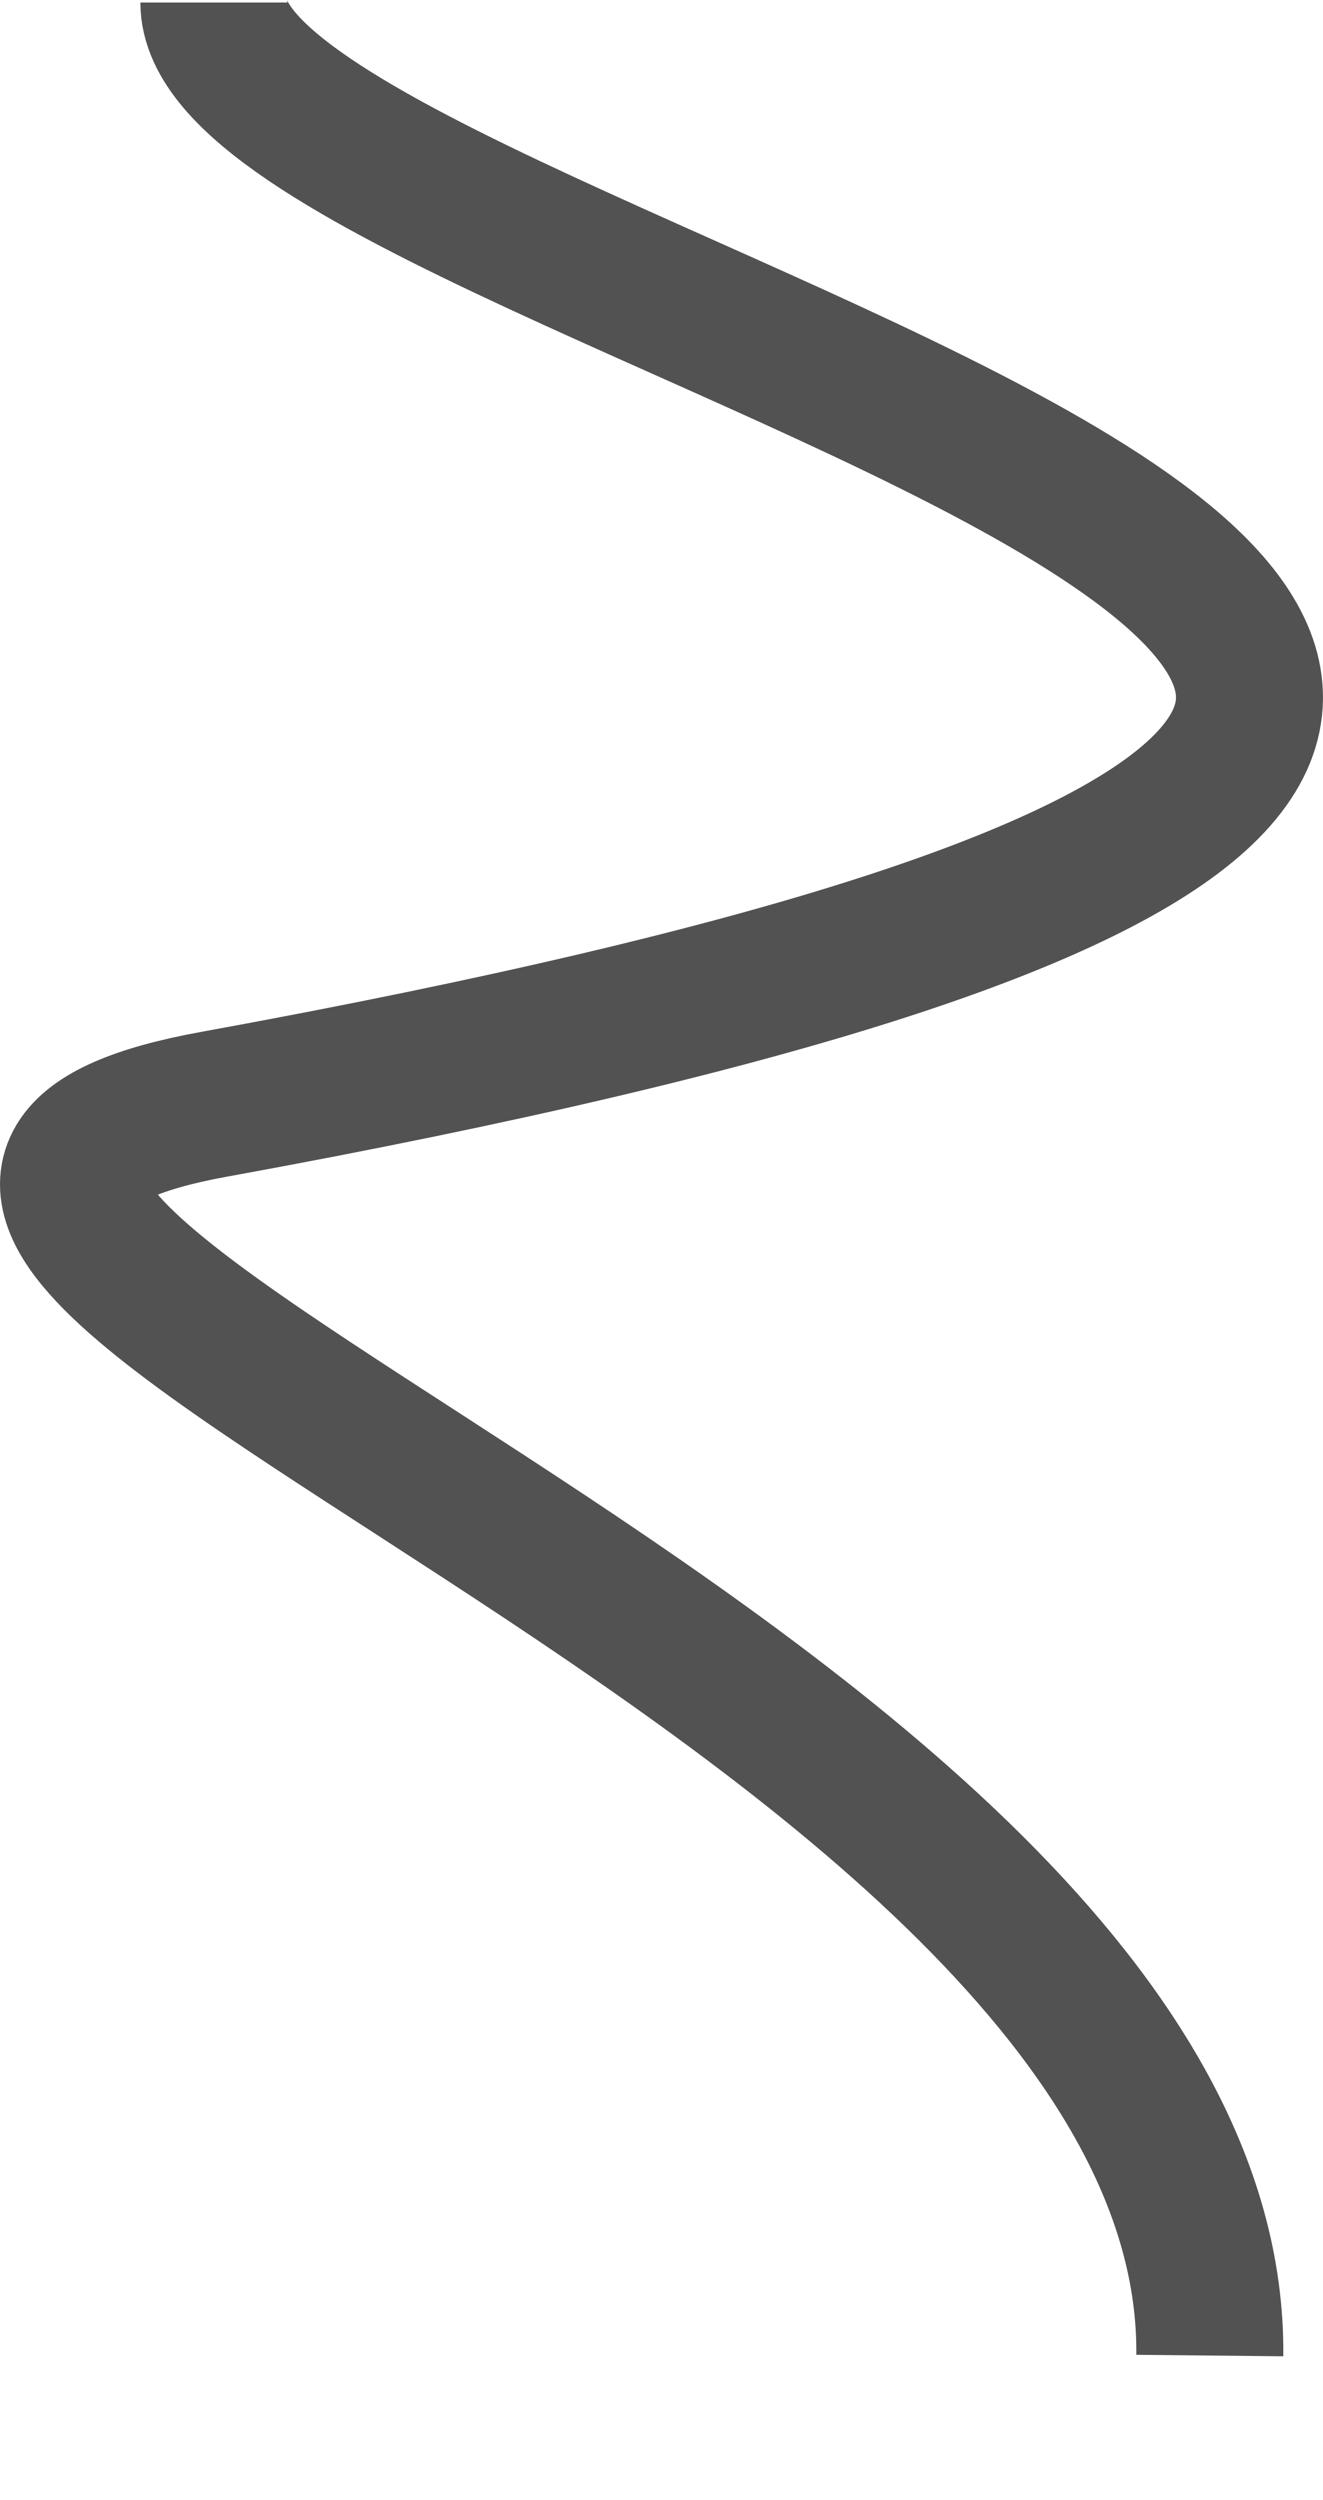
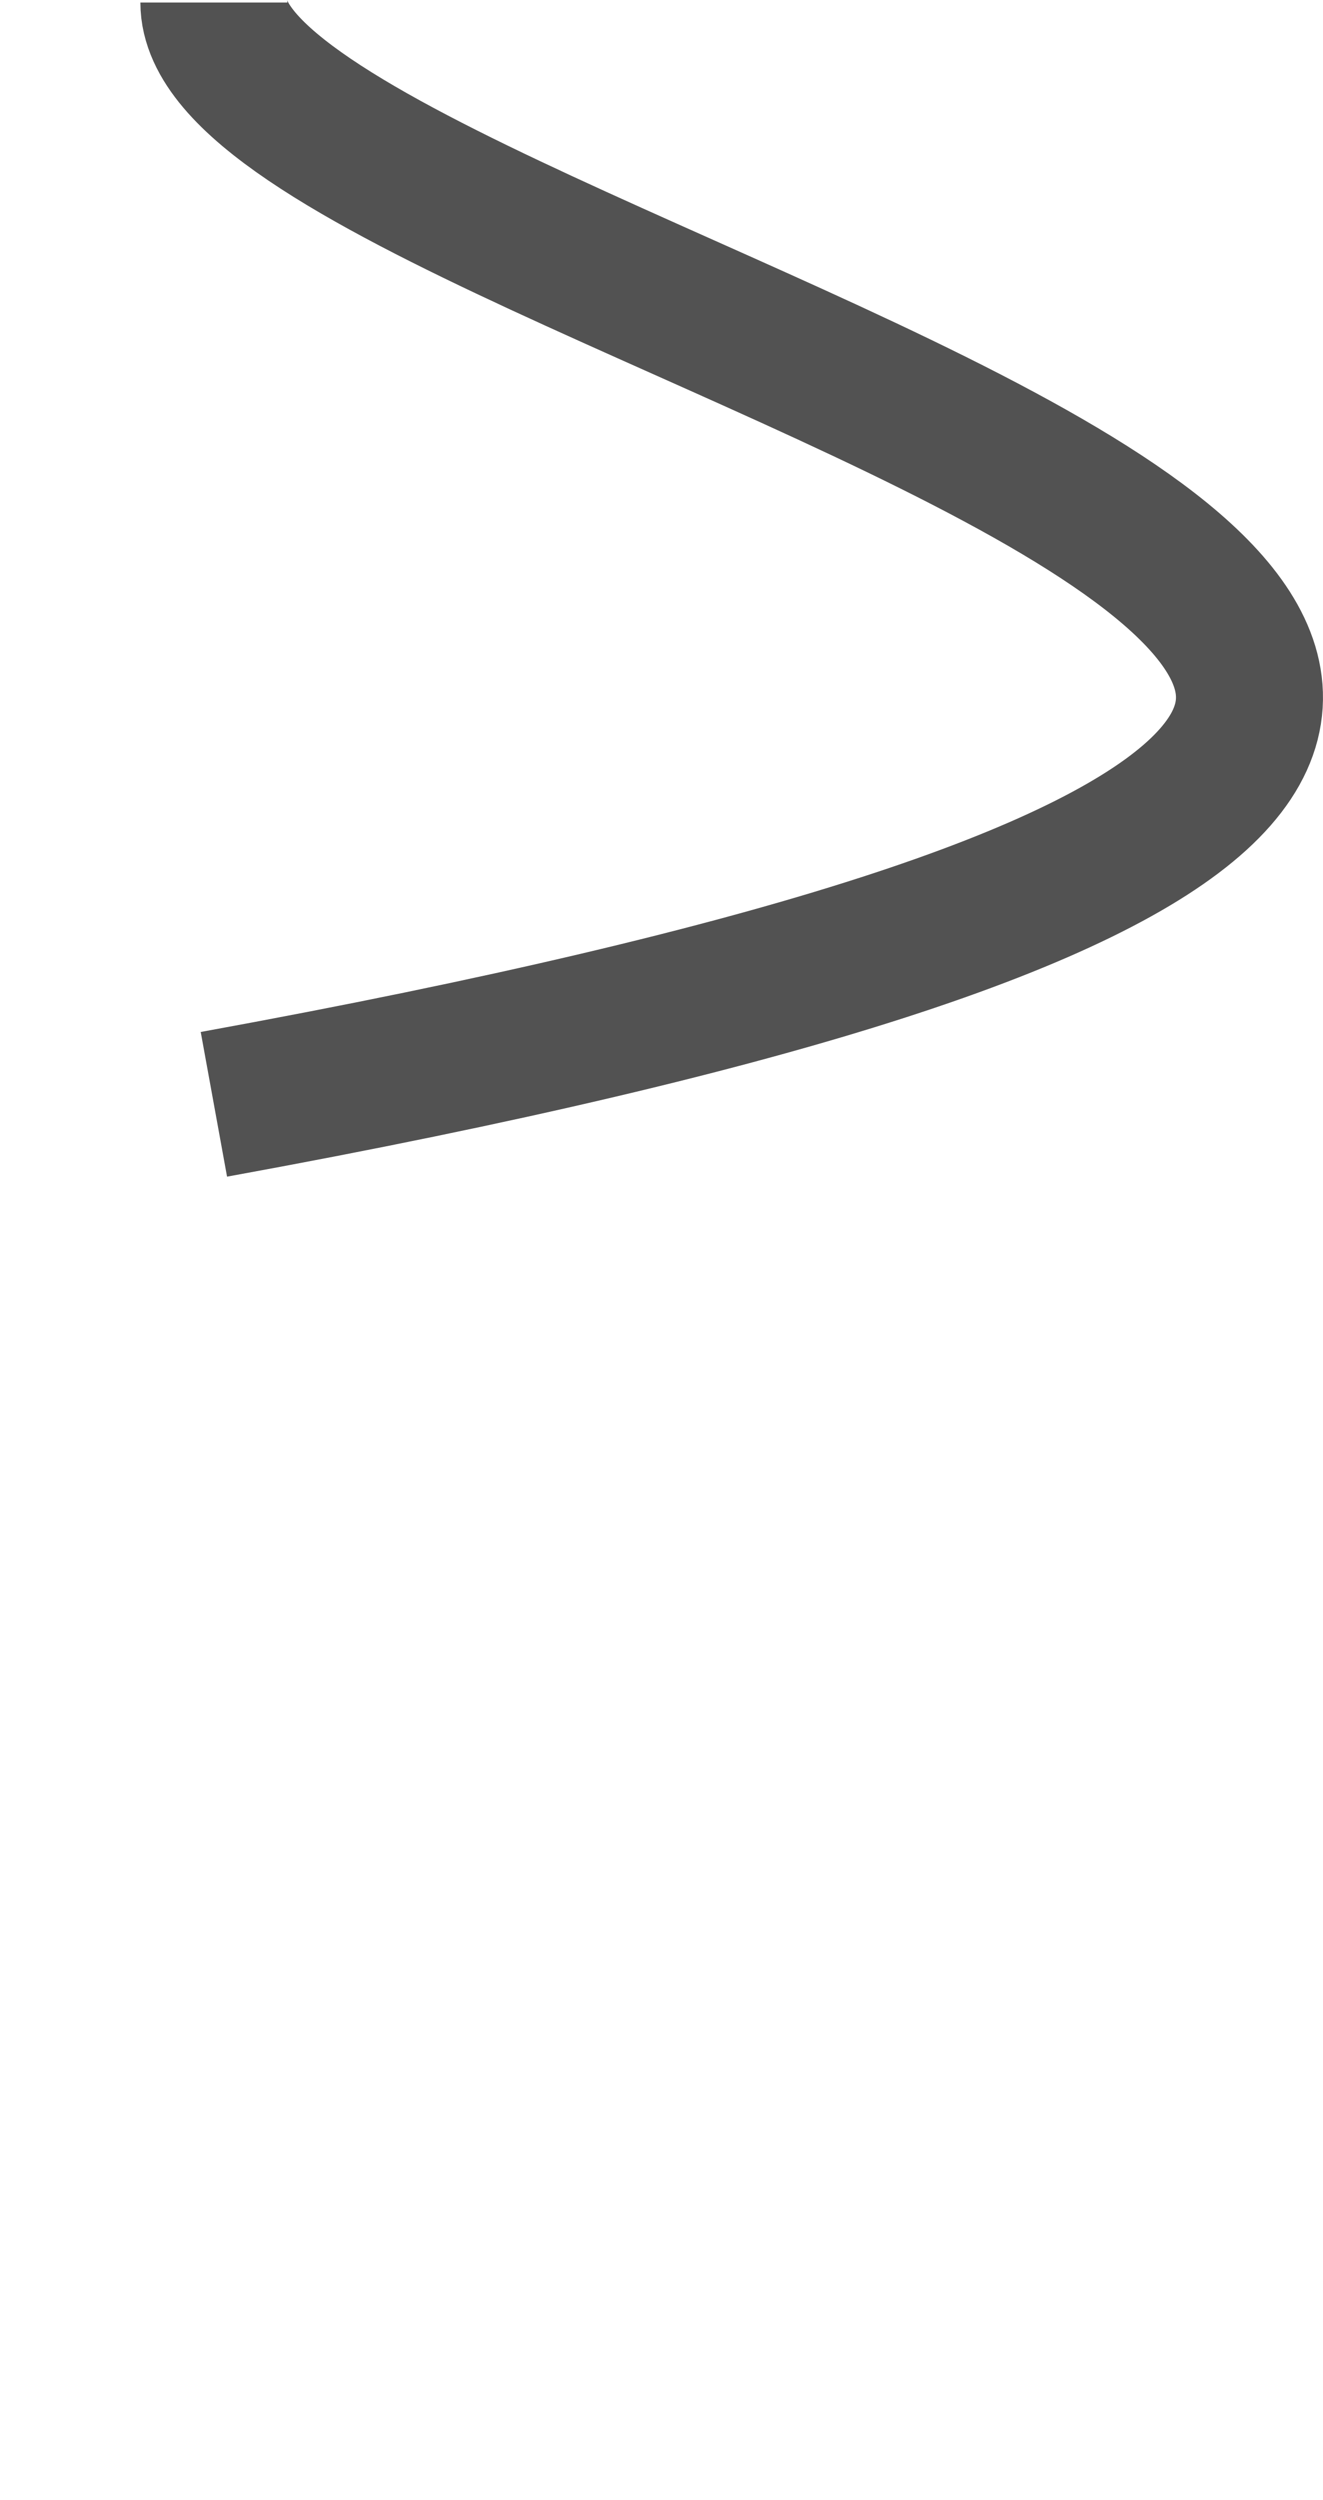
<svg xmlns="http://www.w3.org/2000/svg" width="9" height="17" viewBox="0 0 9 17" fill="none">
-   <path d="M1.455 0.017C1.455 2.081 17.306 4.622 1.455 7.509C-2.746 8.275 8.277 11.371 8.23 16.017" stroke="#525252" />
+   <path d="M1.455 0.017C1.455 2.081 17.306 4.622 1.455 7.509" stroke="#525252" />
</svg>